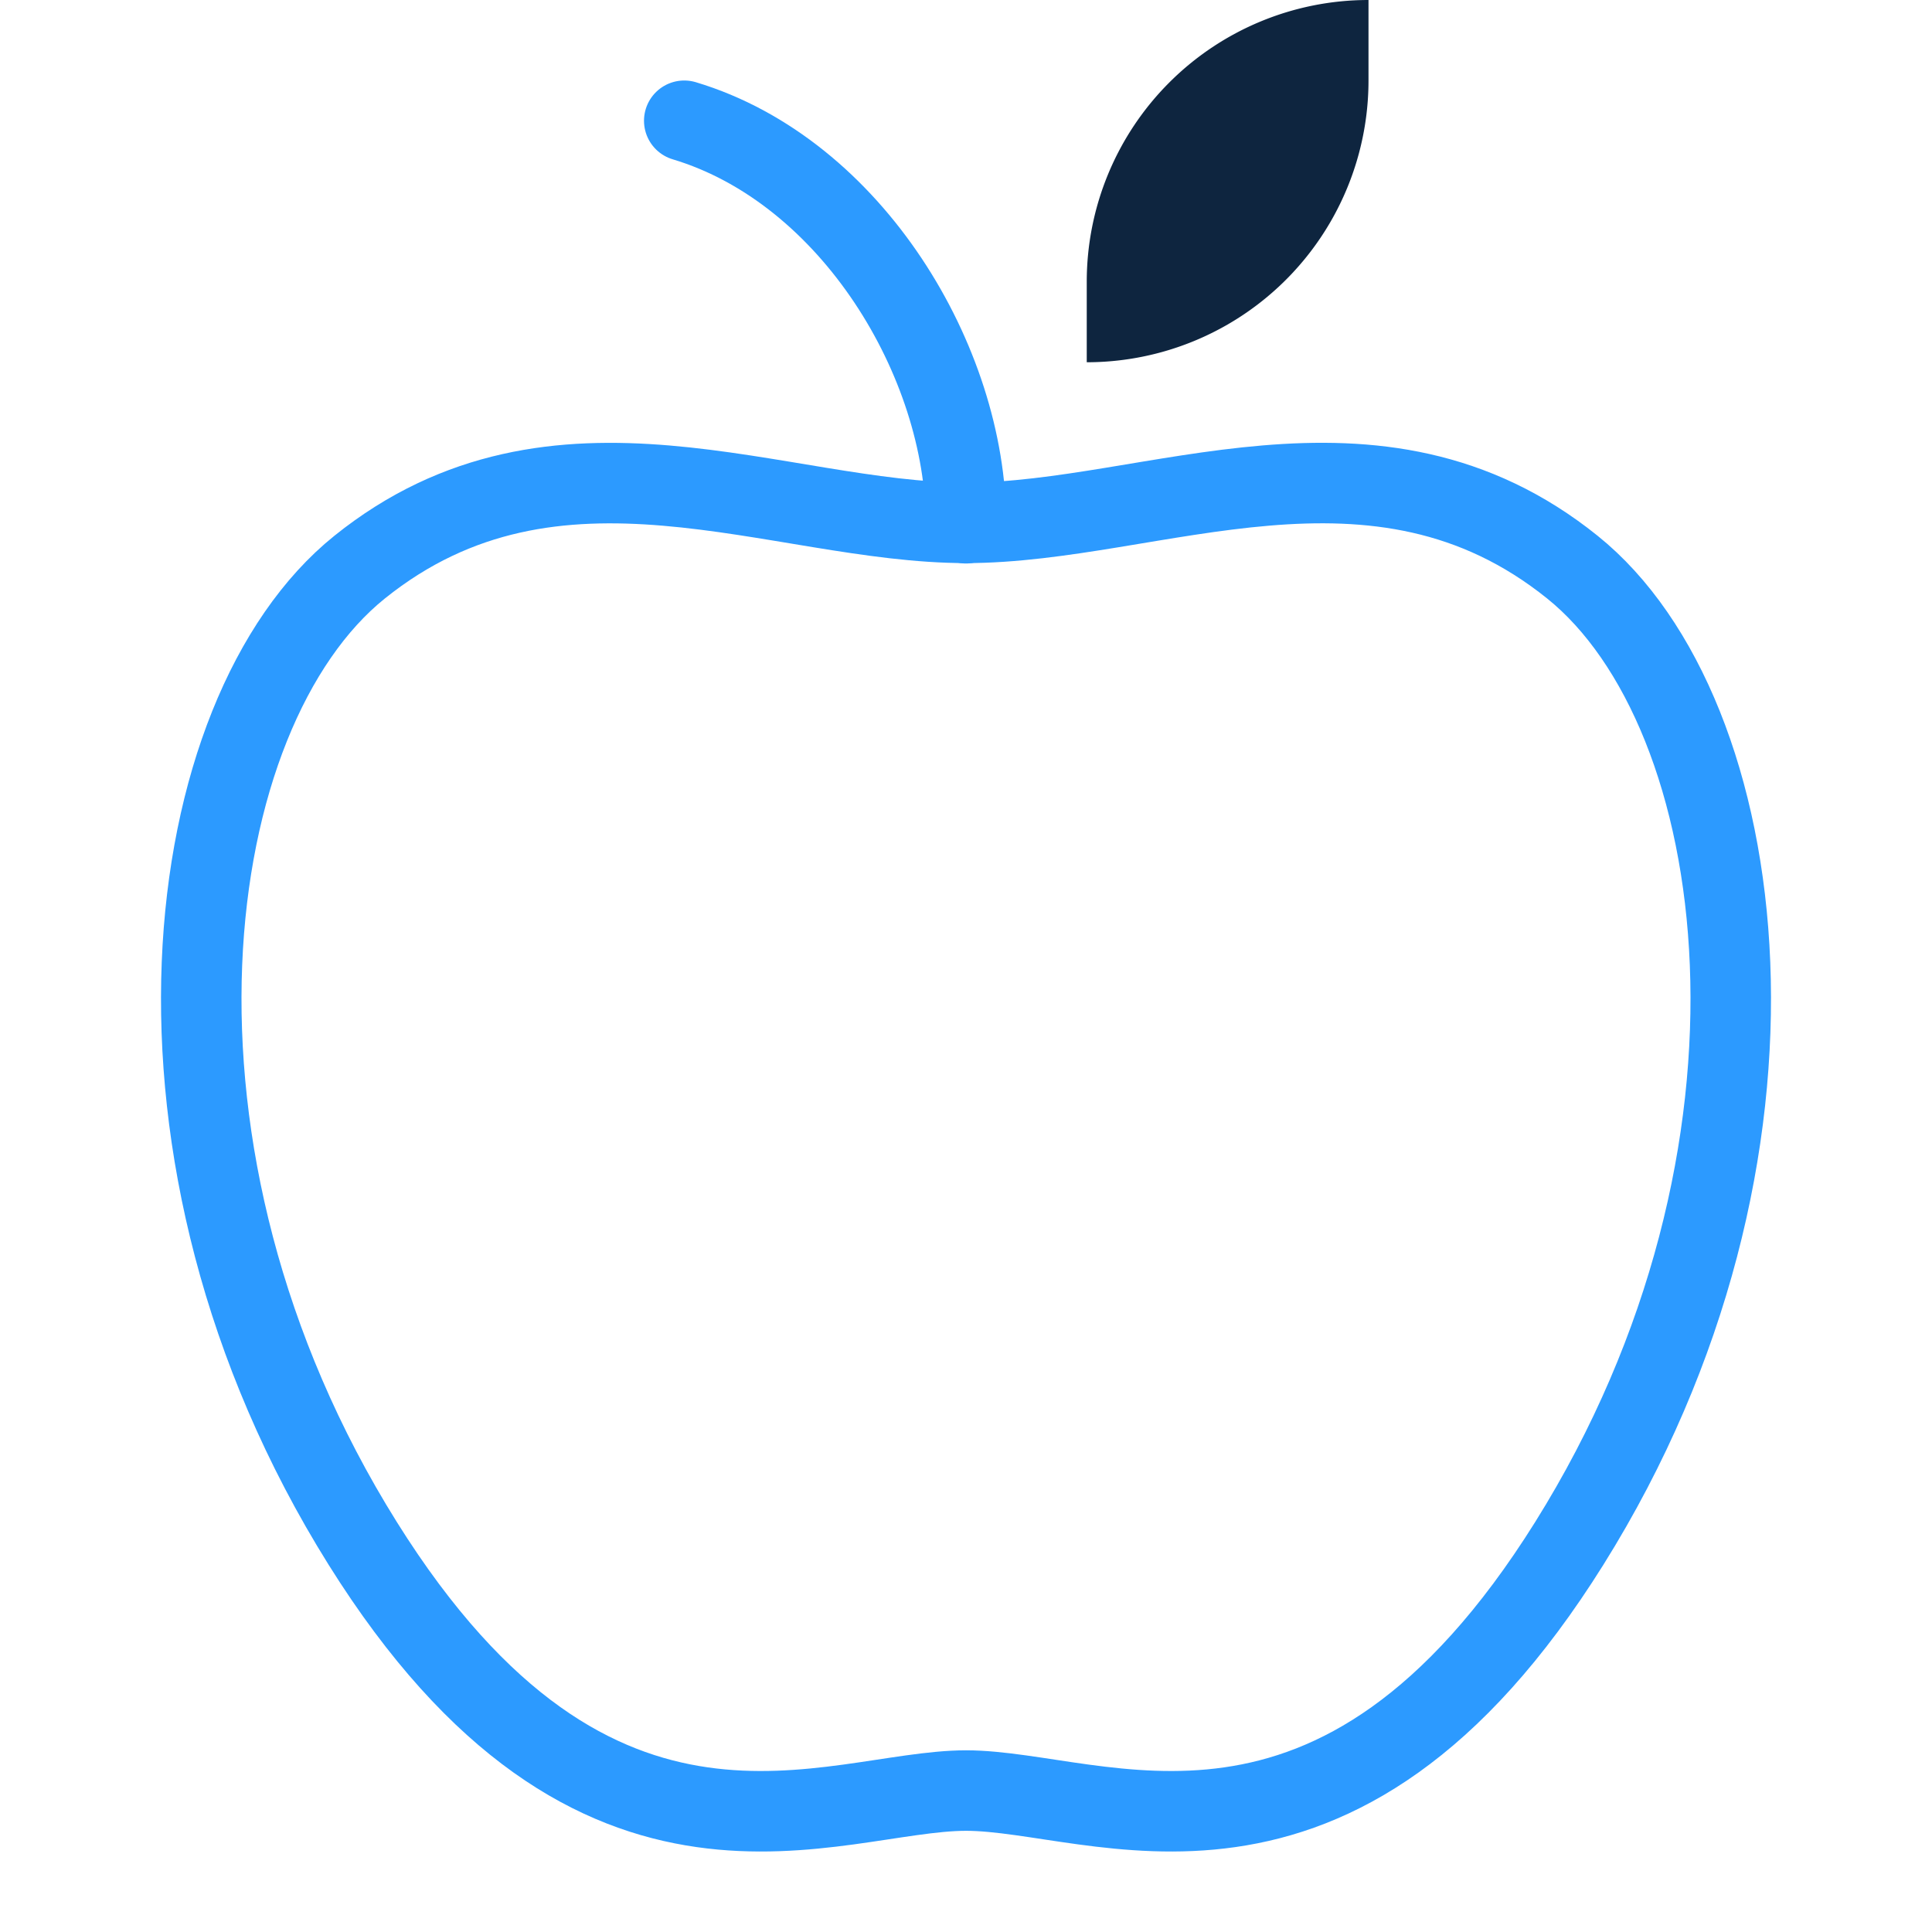
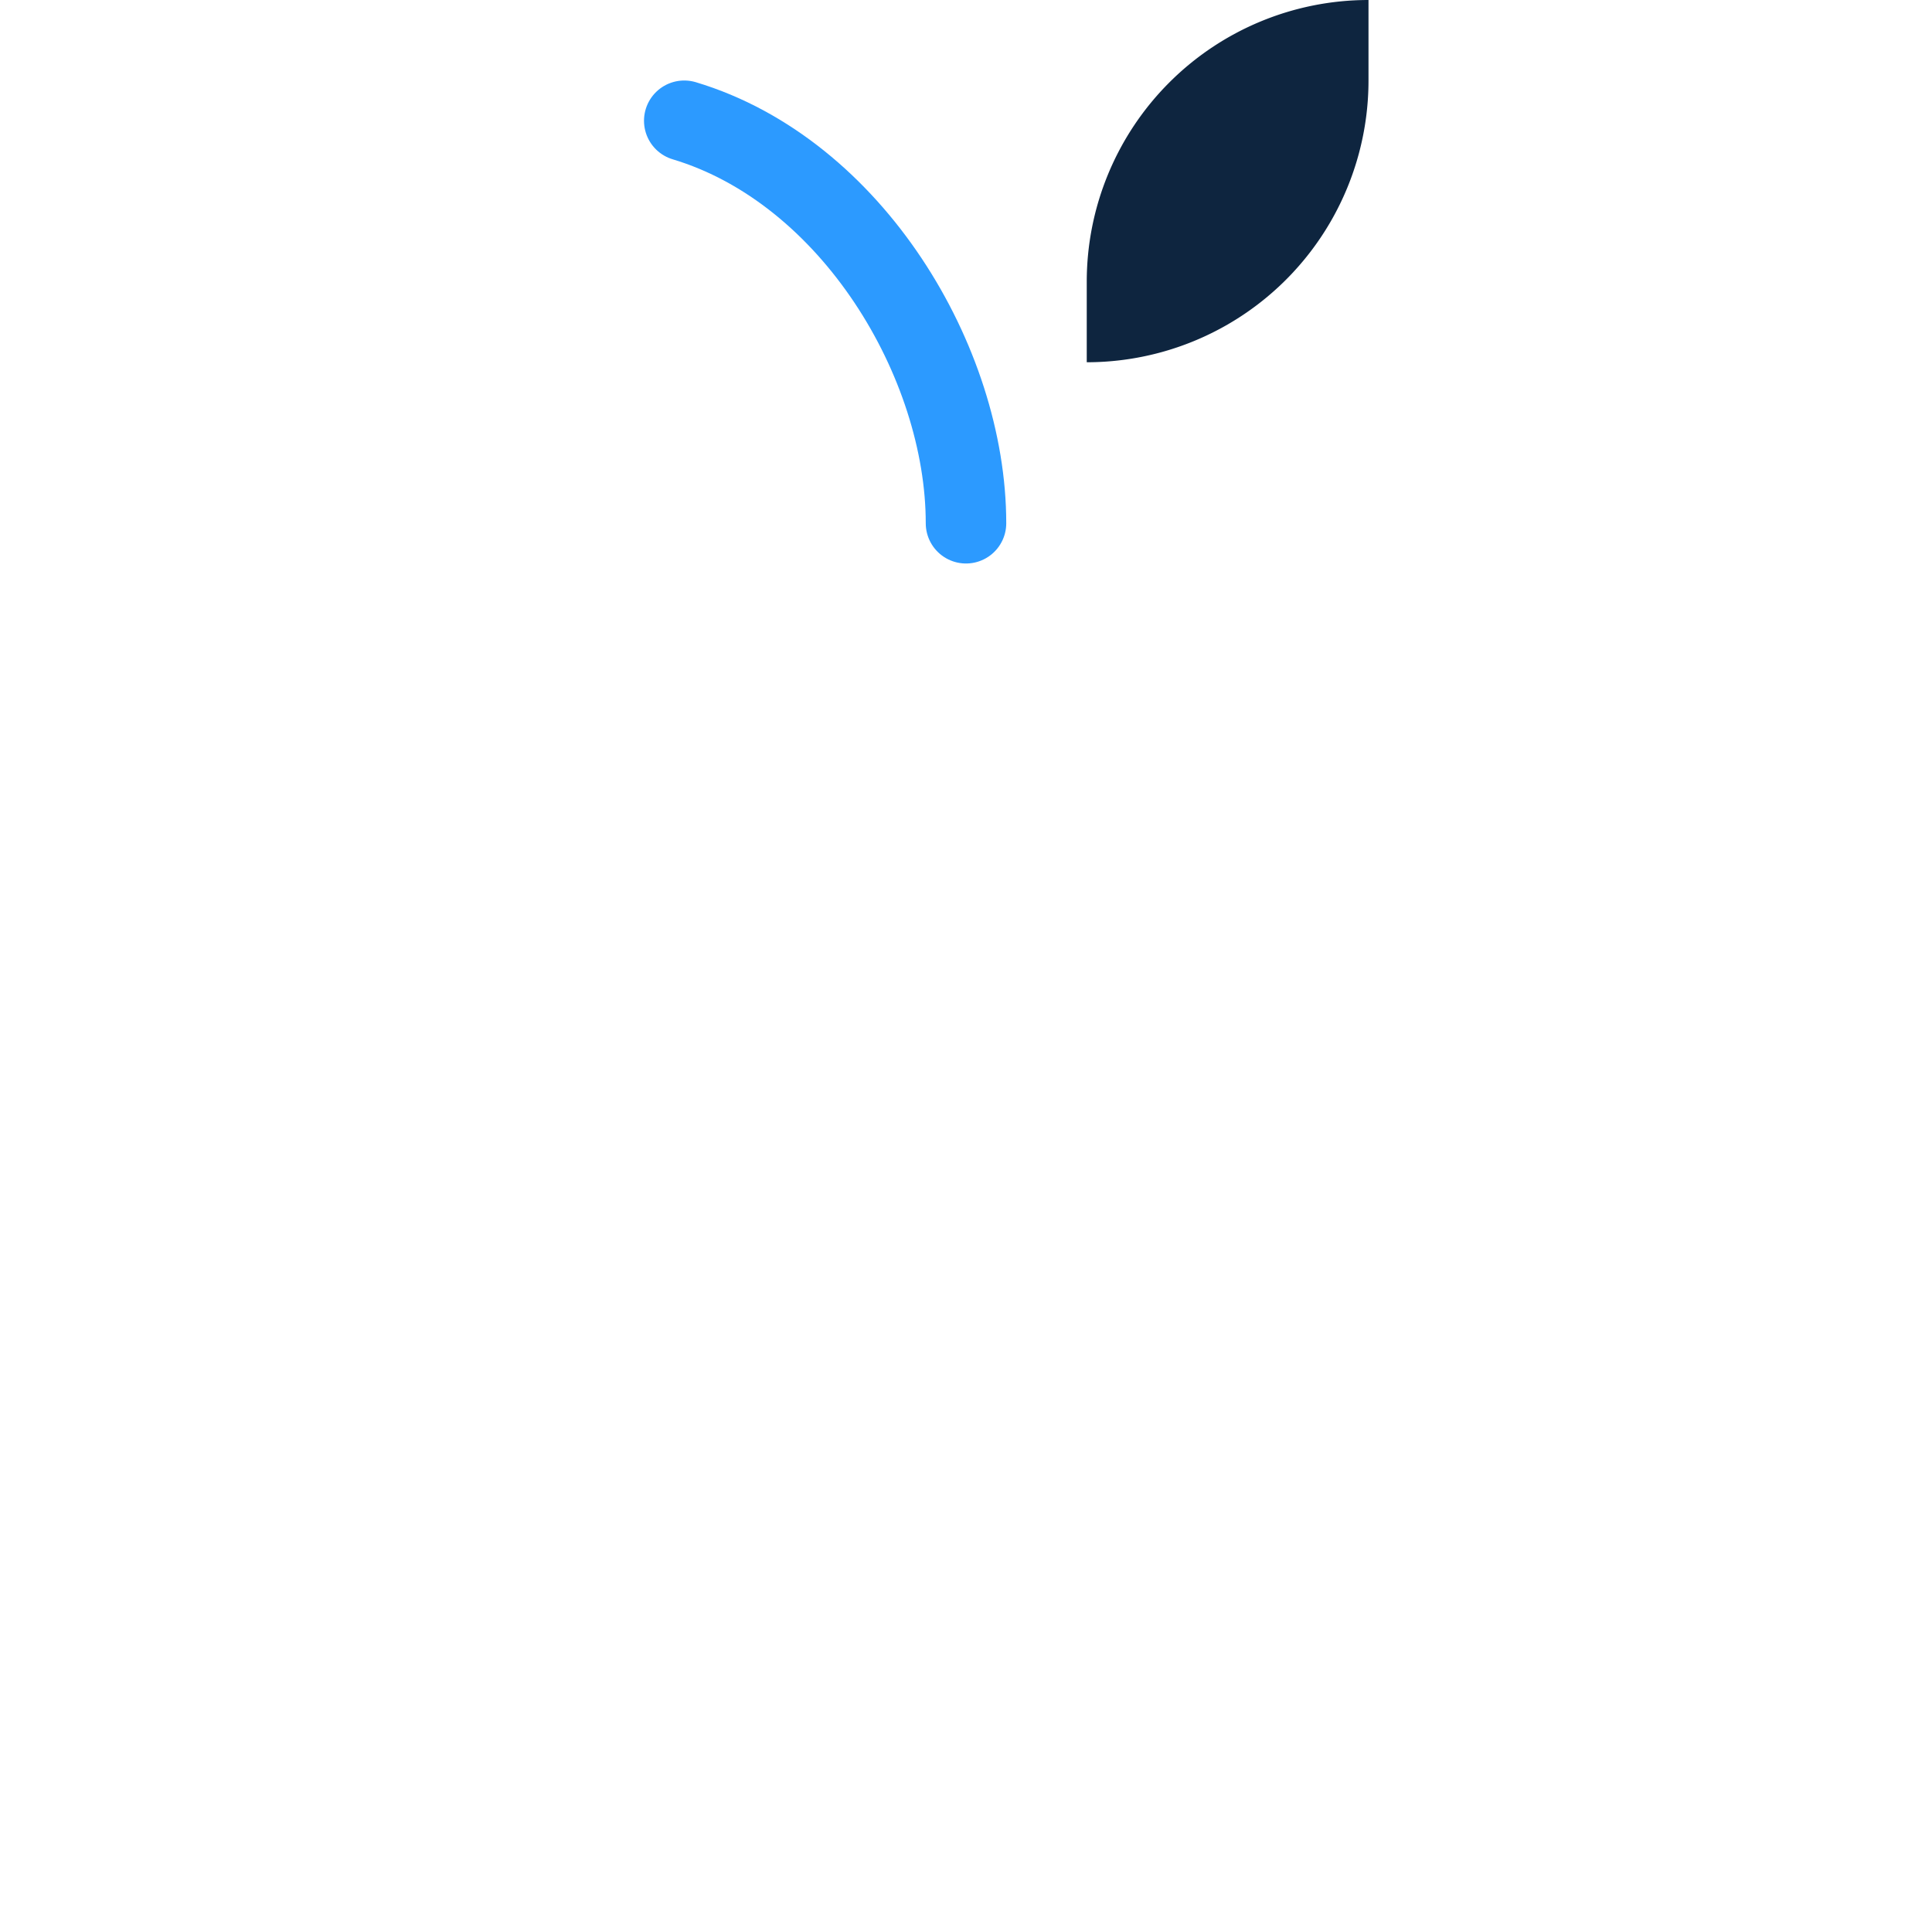
<svg xmlns="http://www.w3.org/2000/svg" height="48" width="48" viewBox="0 0 48 48">
  <title>apple 2</title>
  <g stroke-linecap="round" stroke-width="2" fill="none" stroke="#2c9aff" stroke-linejoin="round" class="nc-icon-wrapper">
-     <path d="M39.065,14.09c-4.894-3.937-10.4-1.1-15.065-1.1s-10.171-2.834-15.065,1.1C4.444,17.7,2.954,28.659,9.011,38.344,14.823,47.636,20.684,44.486,24,44.486s9.177,3.15,14.989-6.142C45.046,28.659,43.556,17.7,39.065,14.09Z" />
    <path d="M34,0h0V2a7,7,0,0,1-7,7h0V7A7,7,0,0,1,34,0Z" stroke="none" fill="#0E253F" />
    <path data-cap="butt" d="M24,13c0-4-2.833-8.75-7-10" />
  </g>
</svg>